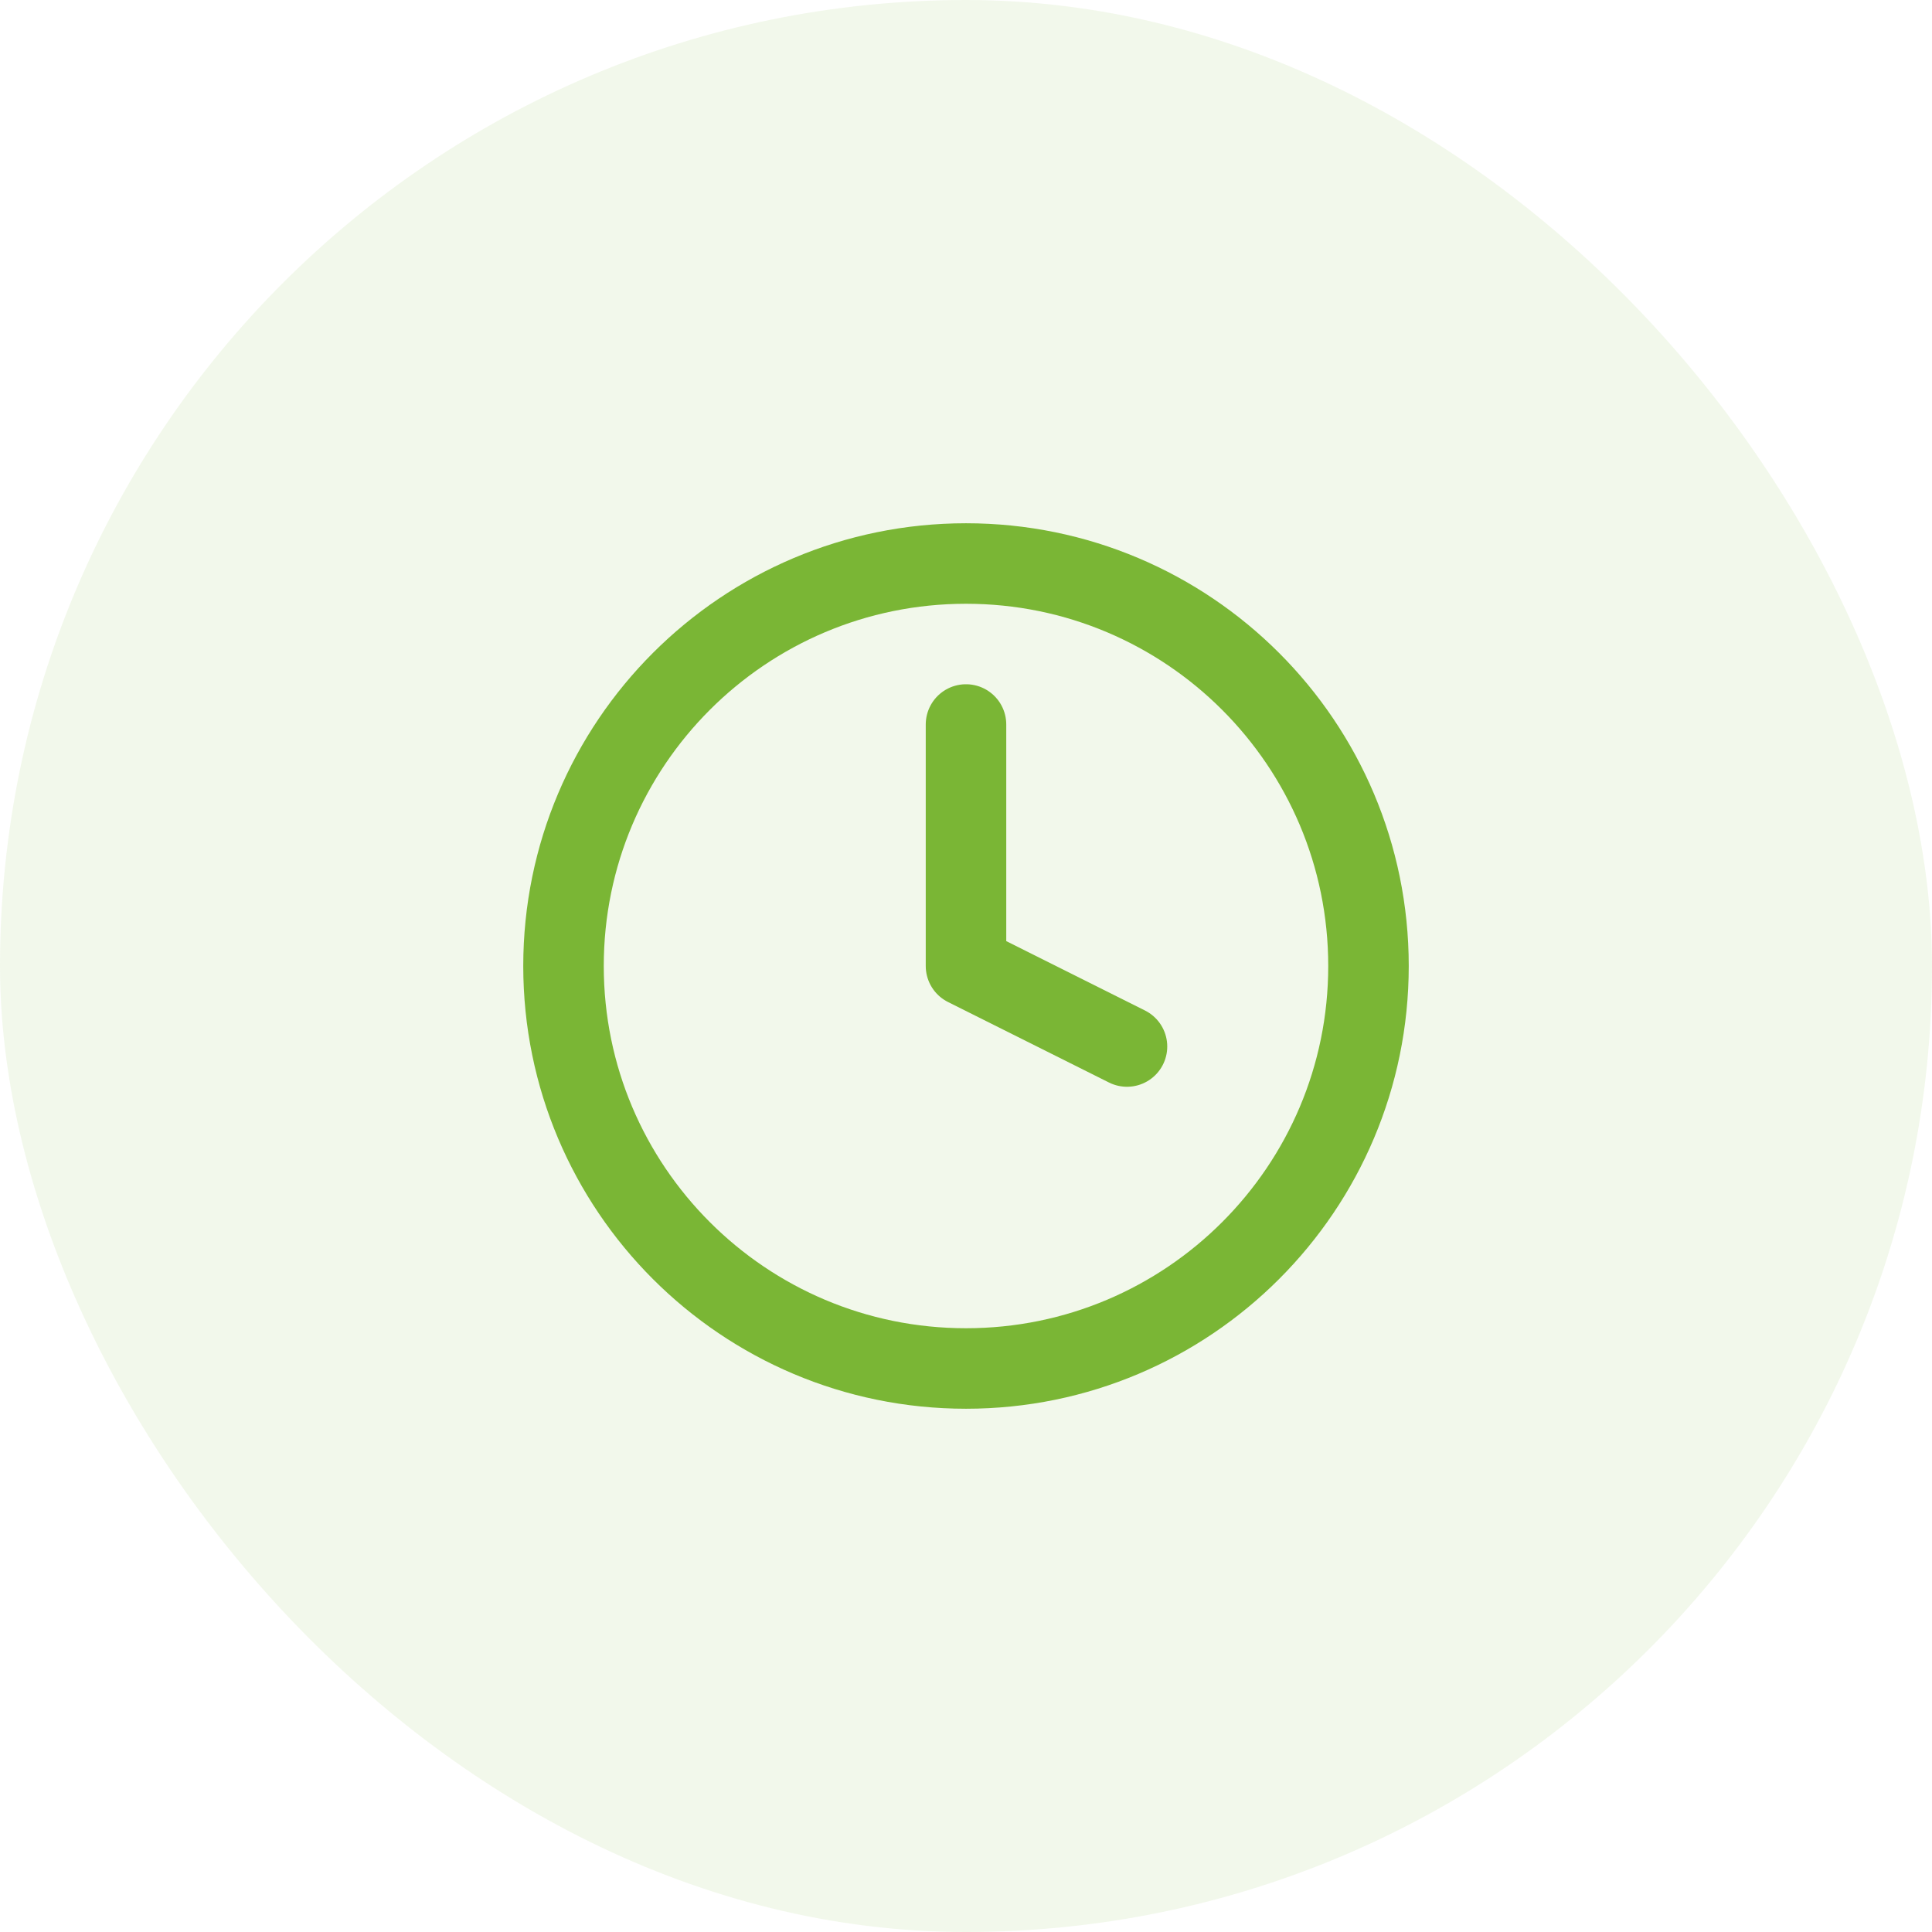
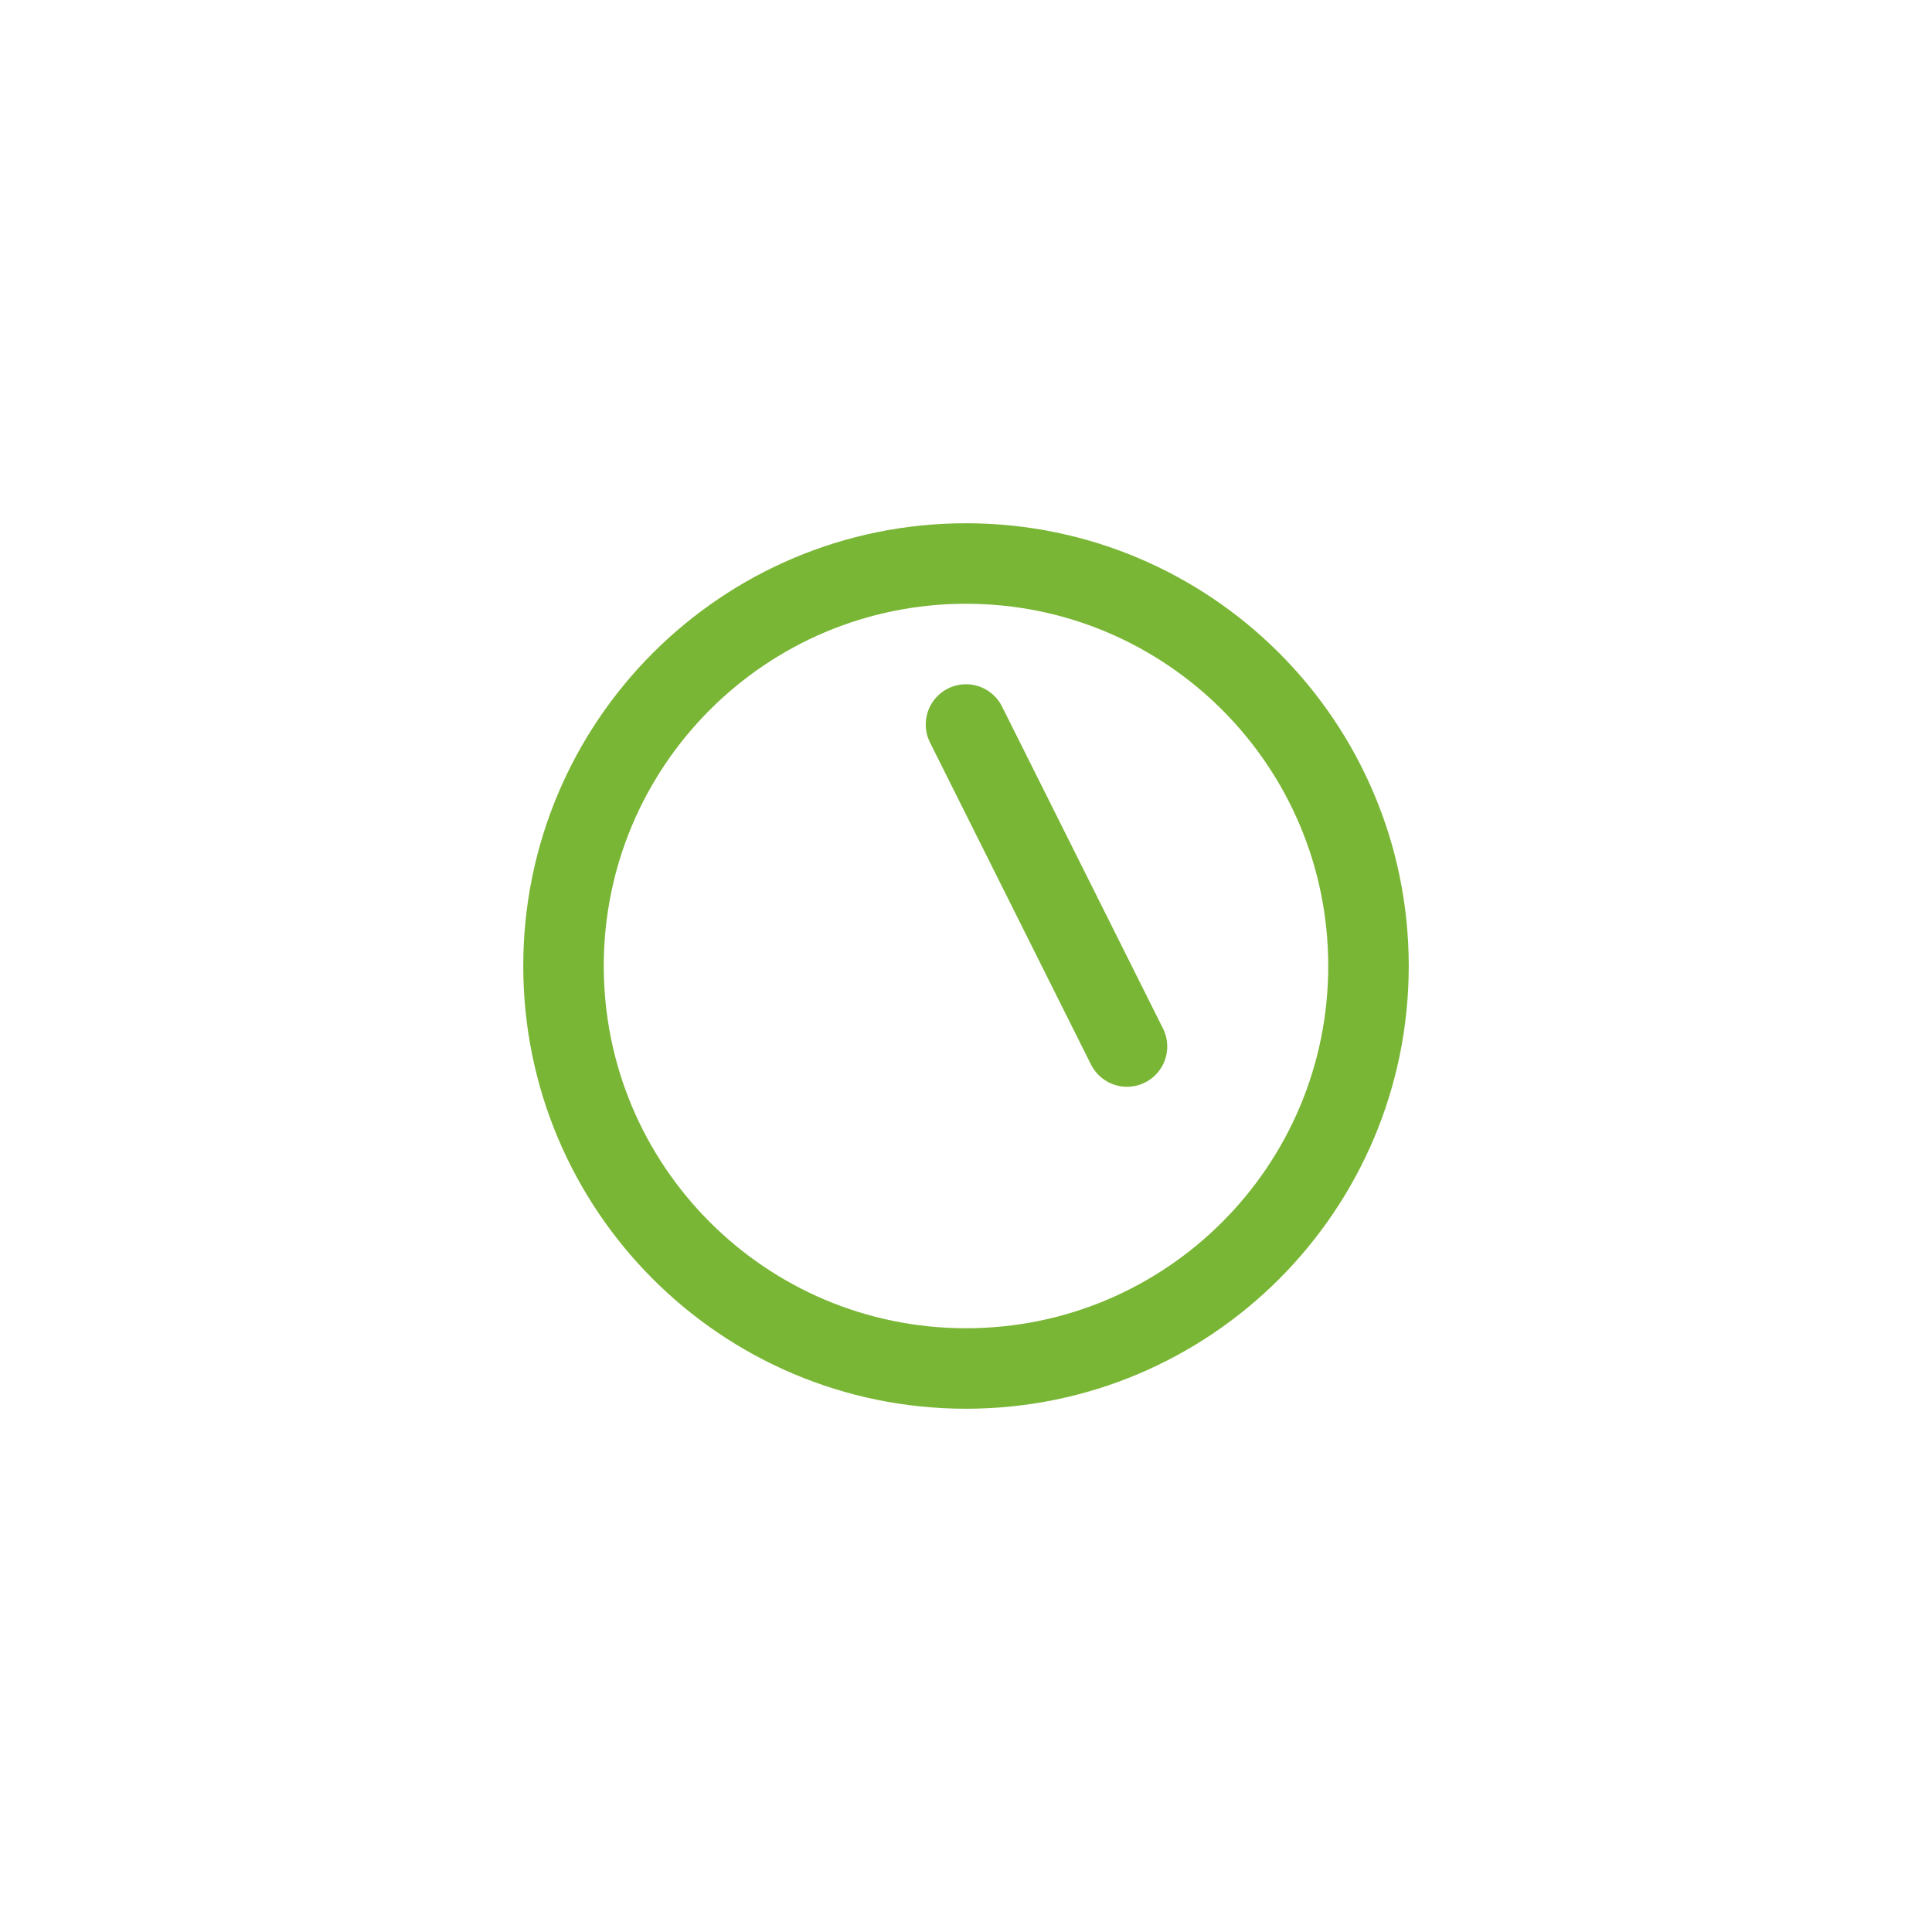
<svg xmlns="http://www.w3.org/2000/svg" width="64" height="64" viewBox="0 0 64 64" fill="none">
-   <rect width="64" height="64" rx="32" fill="#7AB635" fill-opacity="0.1" />
  <path d="M32 45.333C39.364 45.333 45.333 39.364 45.333 32C45.333 24.636 39.364 18.667 32 18.667C24.636 18.667 18.667 24.636 18.667 32C18.667 39.364 24.636 45.333 32 45.333Z" stroke="#7AB635" stroke-width="2.667" stroke-linecap="round" stroke-linejoin="round" />
-   <path d="M32 24V32L37.333 34.667" stroke="#7AB635" stroke-width="2.667" stroke-linecap="round" stroke-linejoin="round" />
+   <path d="M32 24L37.333 34.667" stroke="#7AB635" stroke-width="2.667" stroke-linecap="round" stroke-linejoin="round" />
</svg>